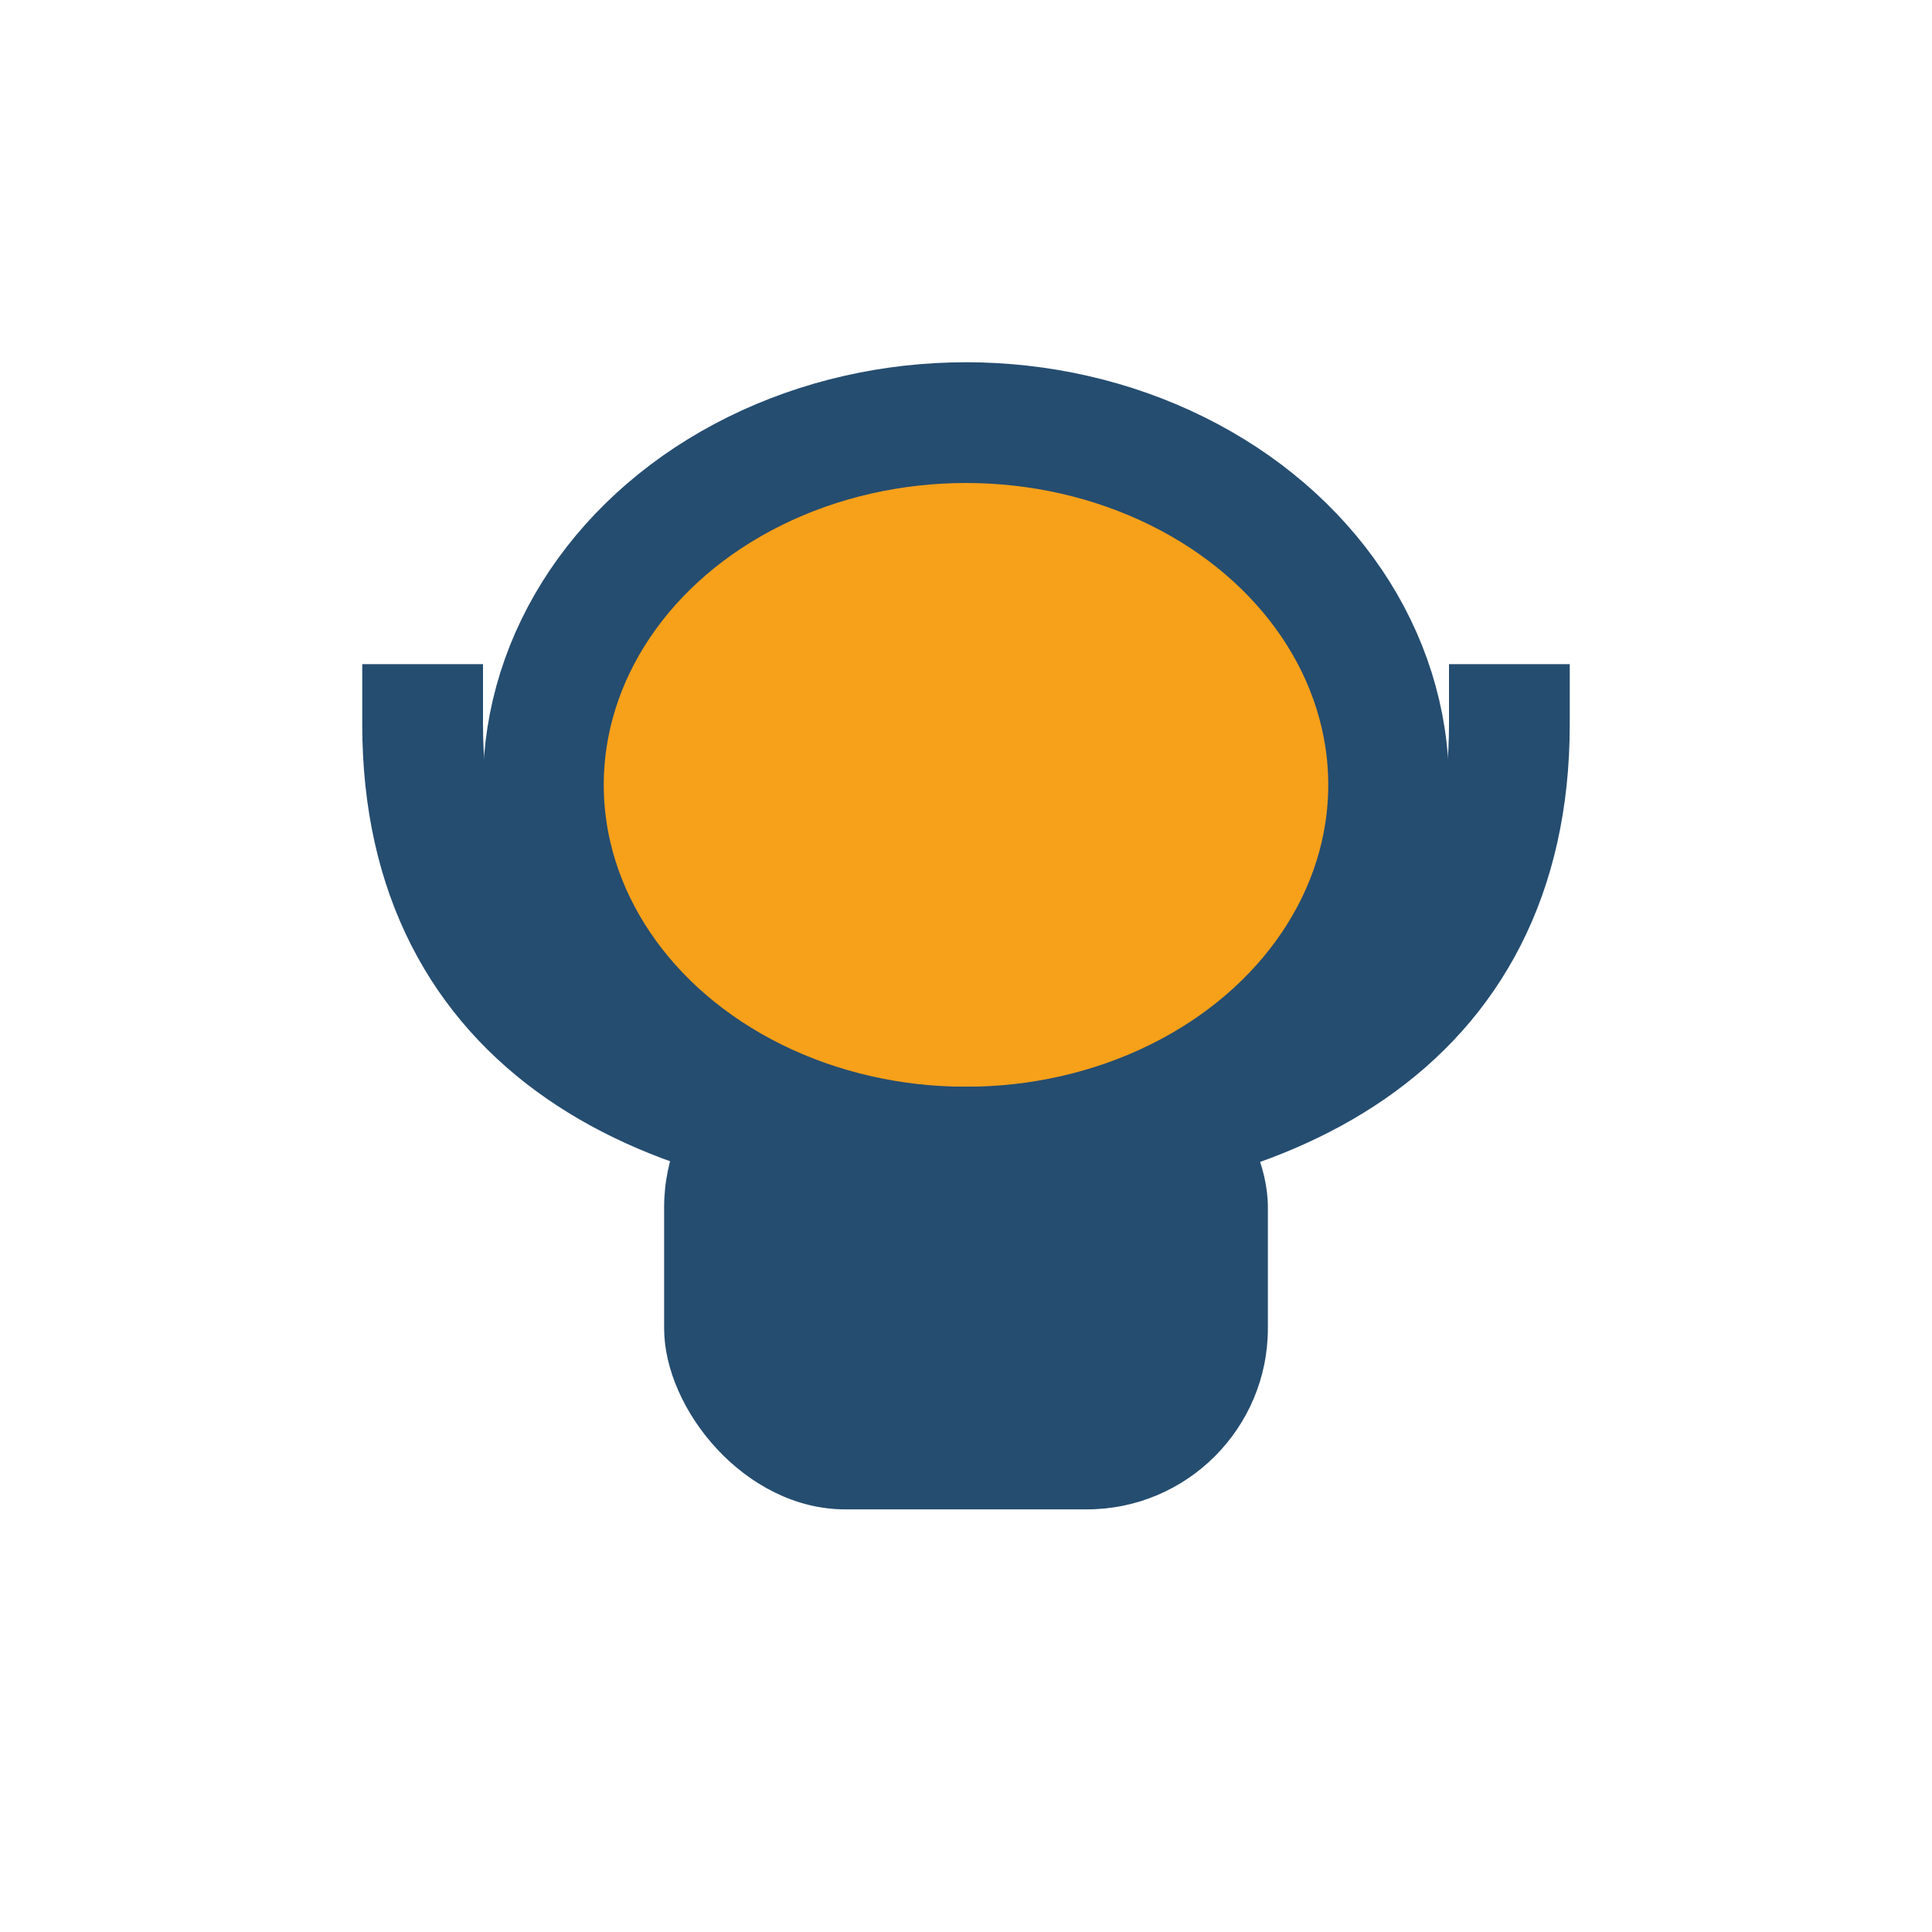
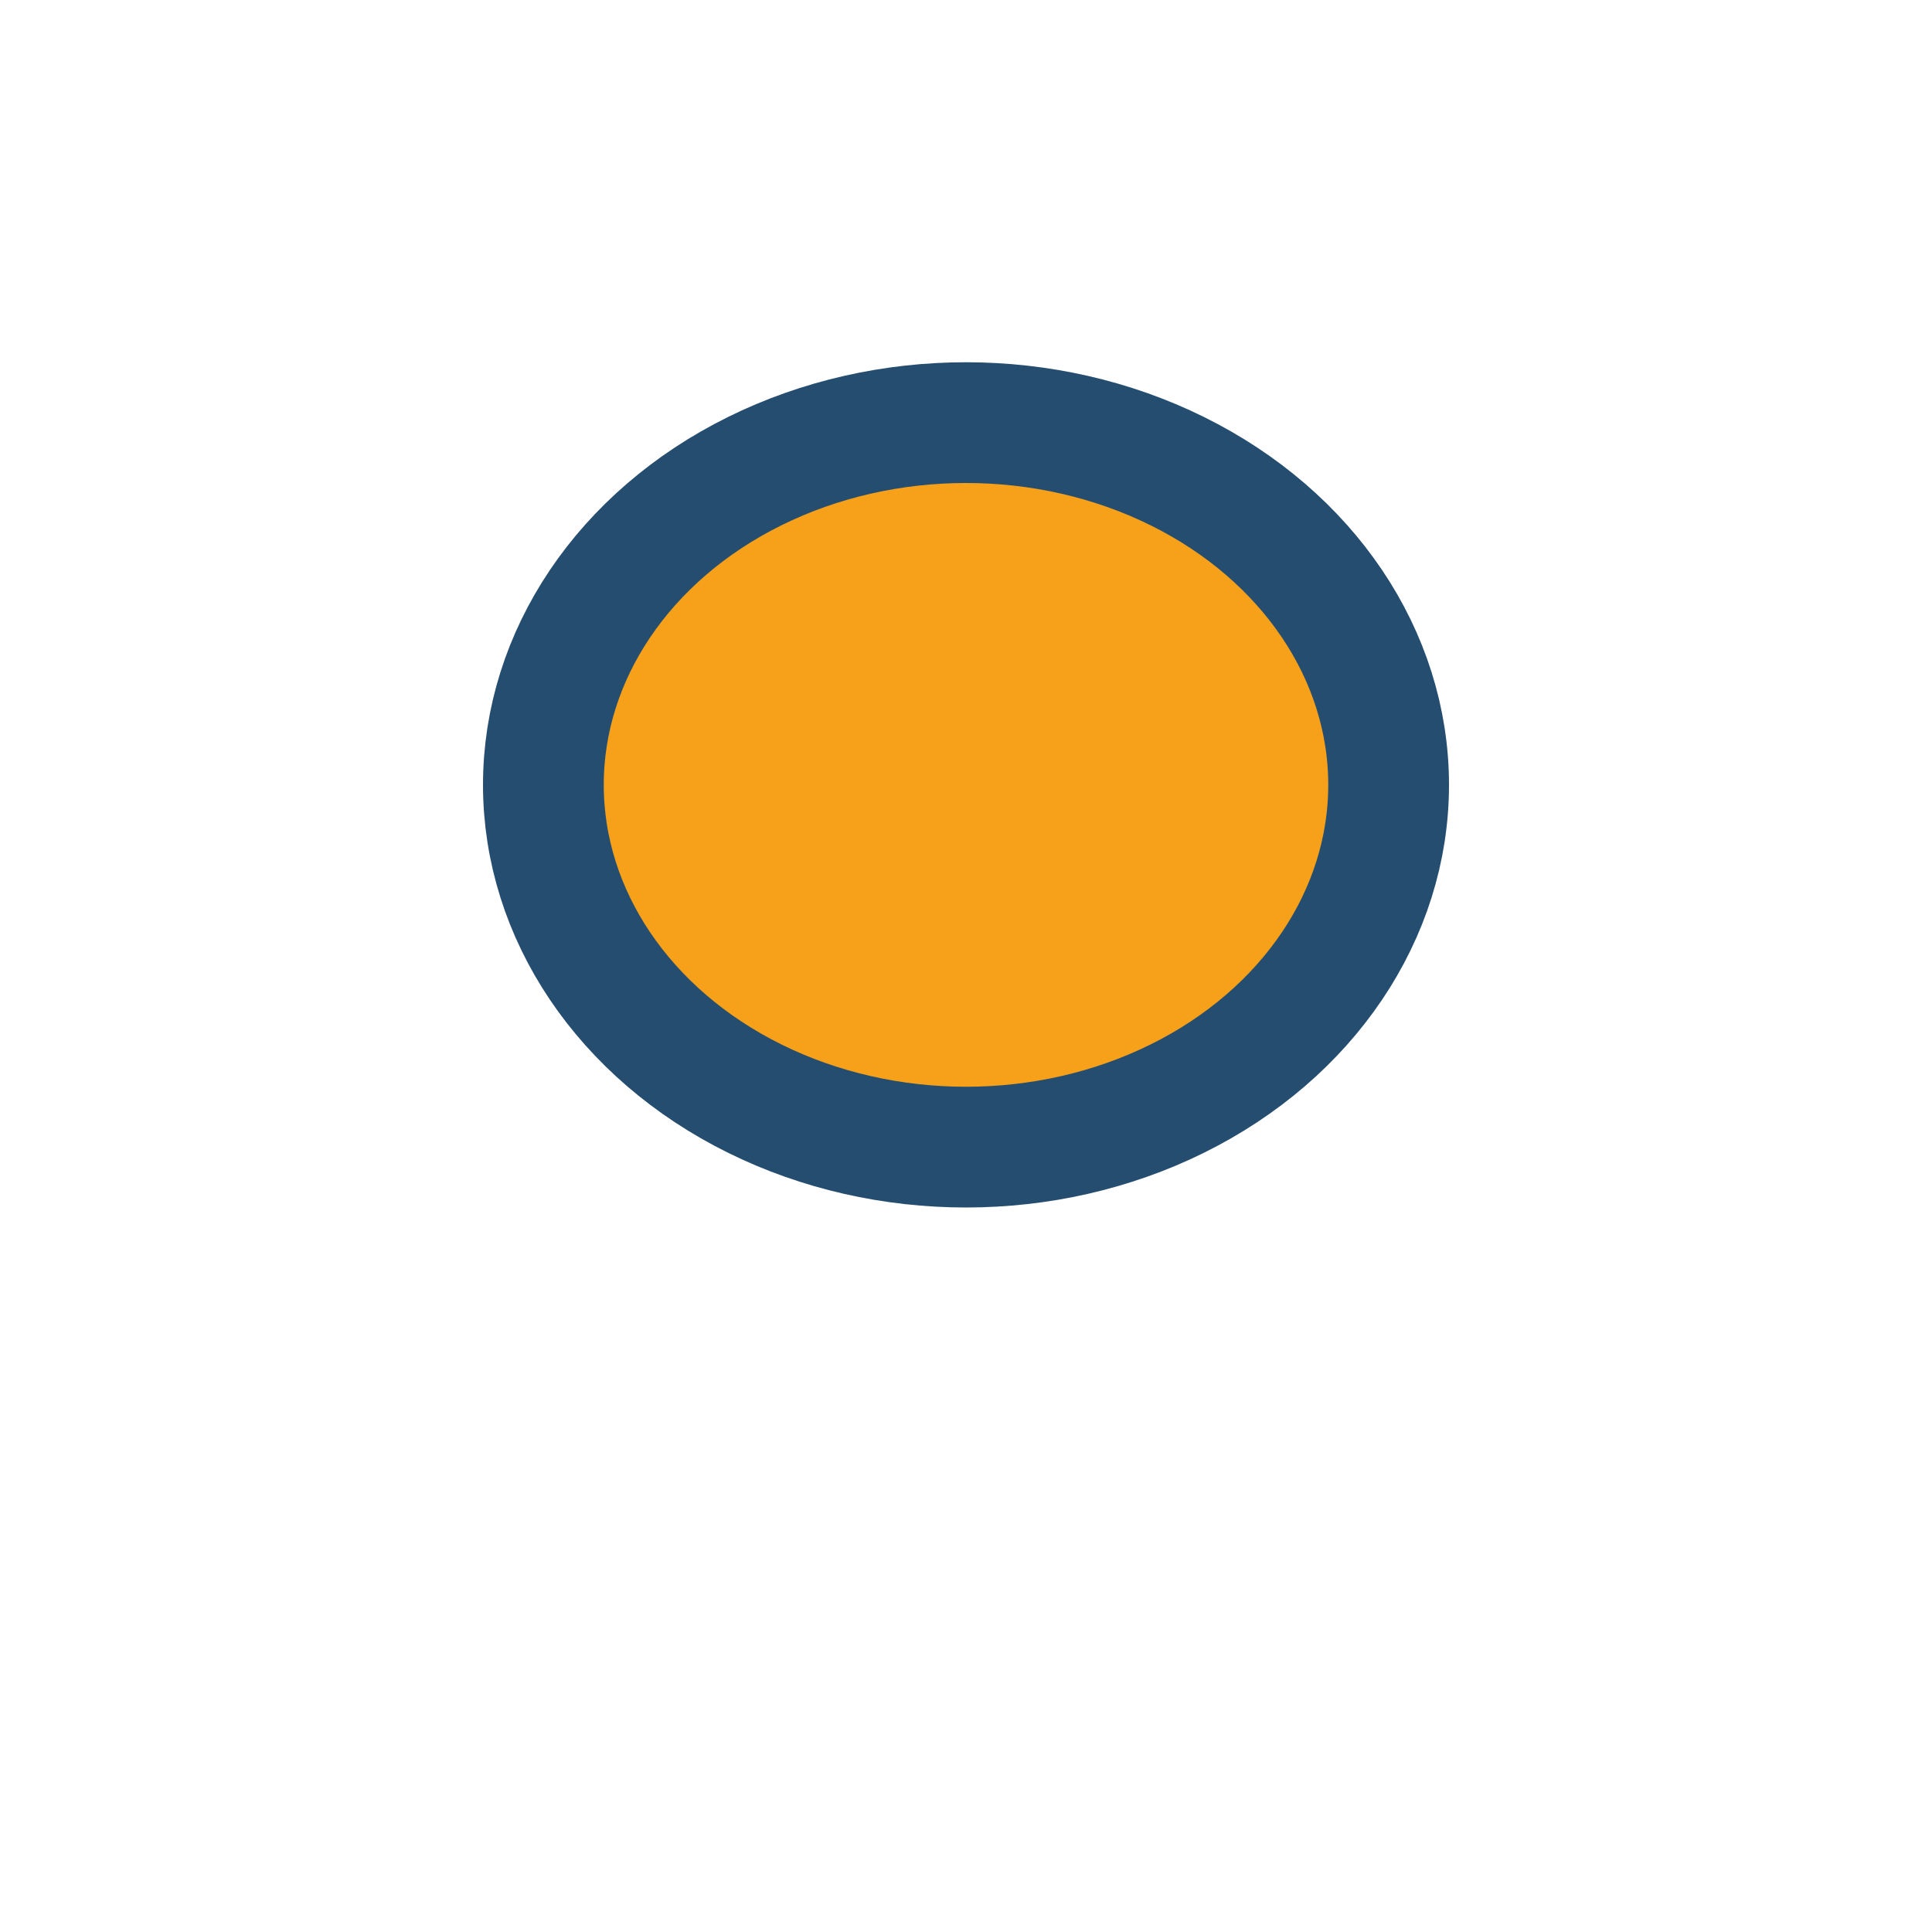
<svg xmlns="http://www.w3.org/2000/svg" width="32" height="32" viewBox="0 0 32 32">
-   <rect x="11" y="17" width="10" height="8" rx="3" fill="#254D70" />
  <ellipse cx="16" cy="13" rx="7" ry="6" fill="#F7A01A" stroke="#254D70" stroke-width="2" />
-   <path d="M7 11v1c0 5 4 7 9 7s9-2 9-7v-1" fill="none" stroke="#254D70" stroke-width="2" />
</svg>